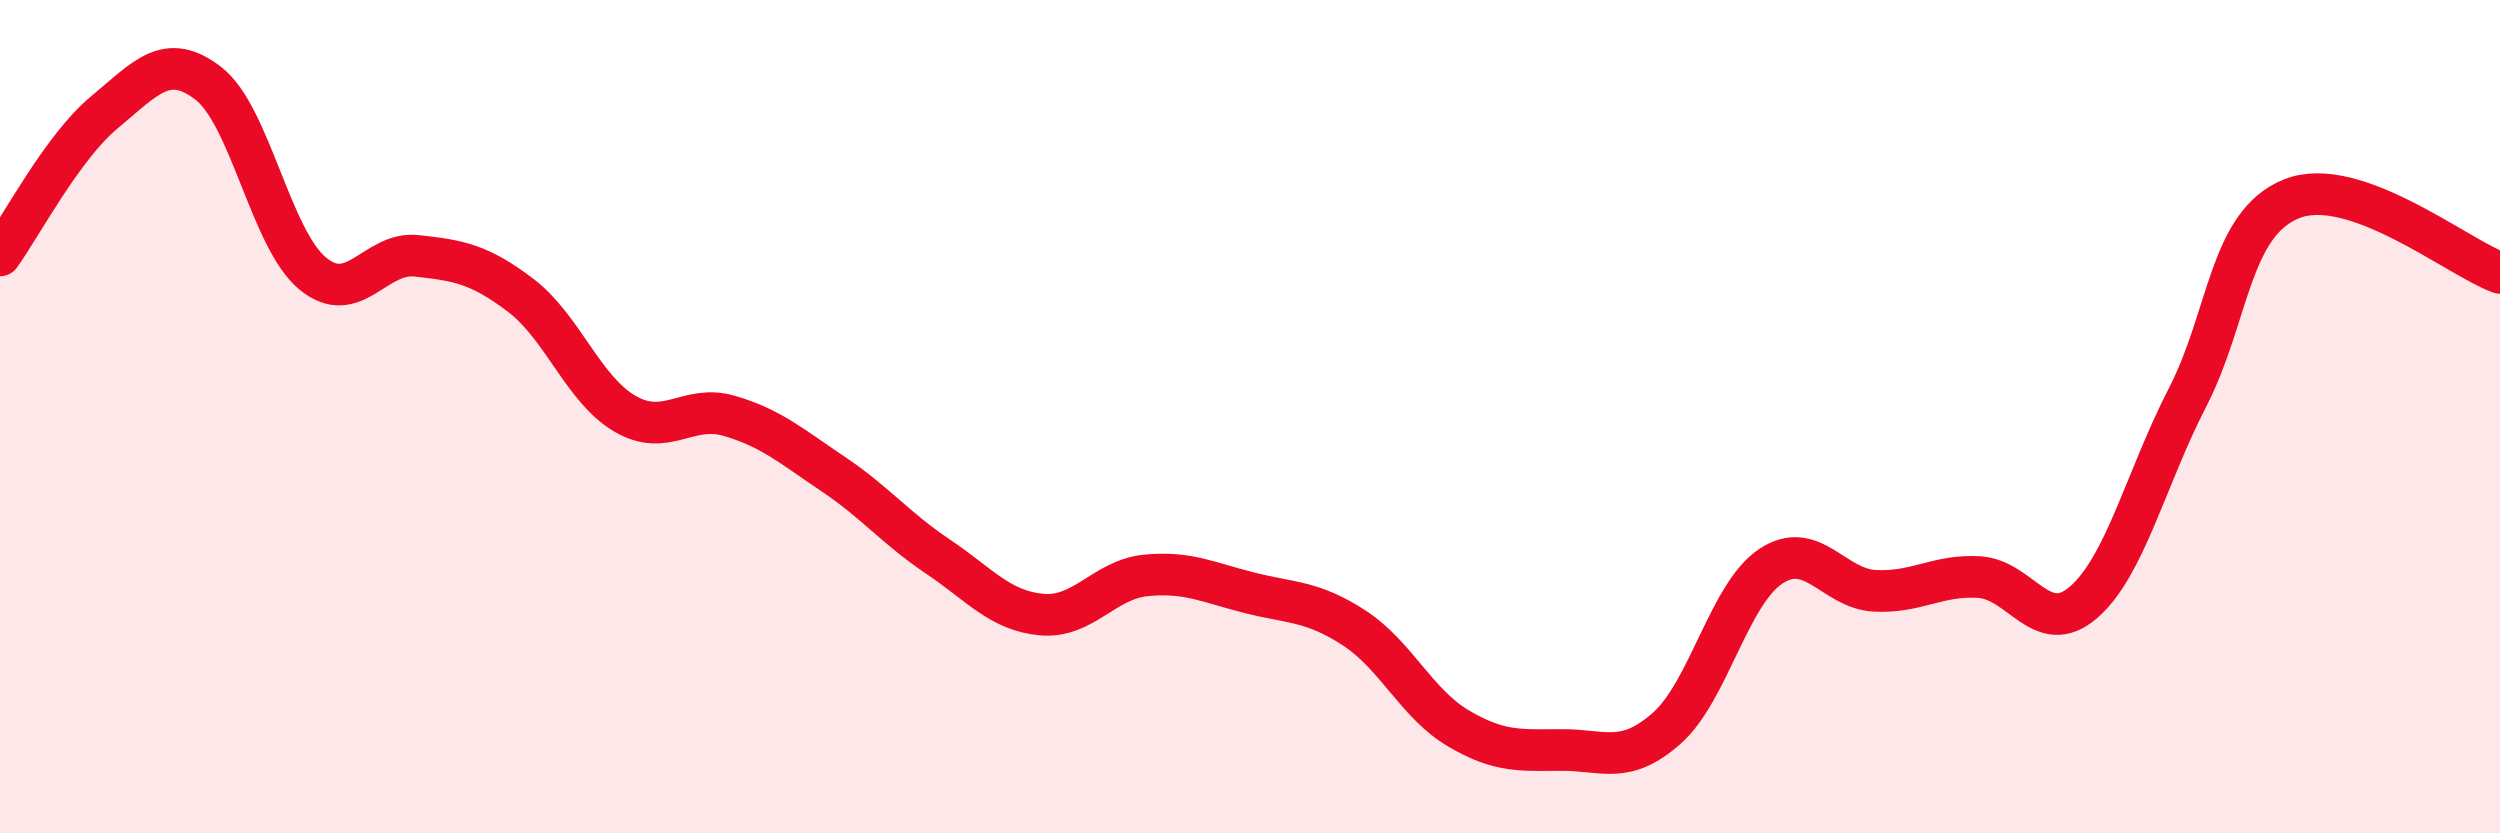
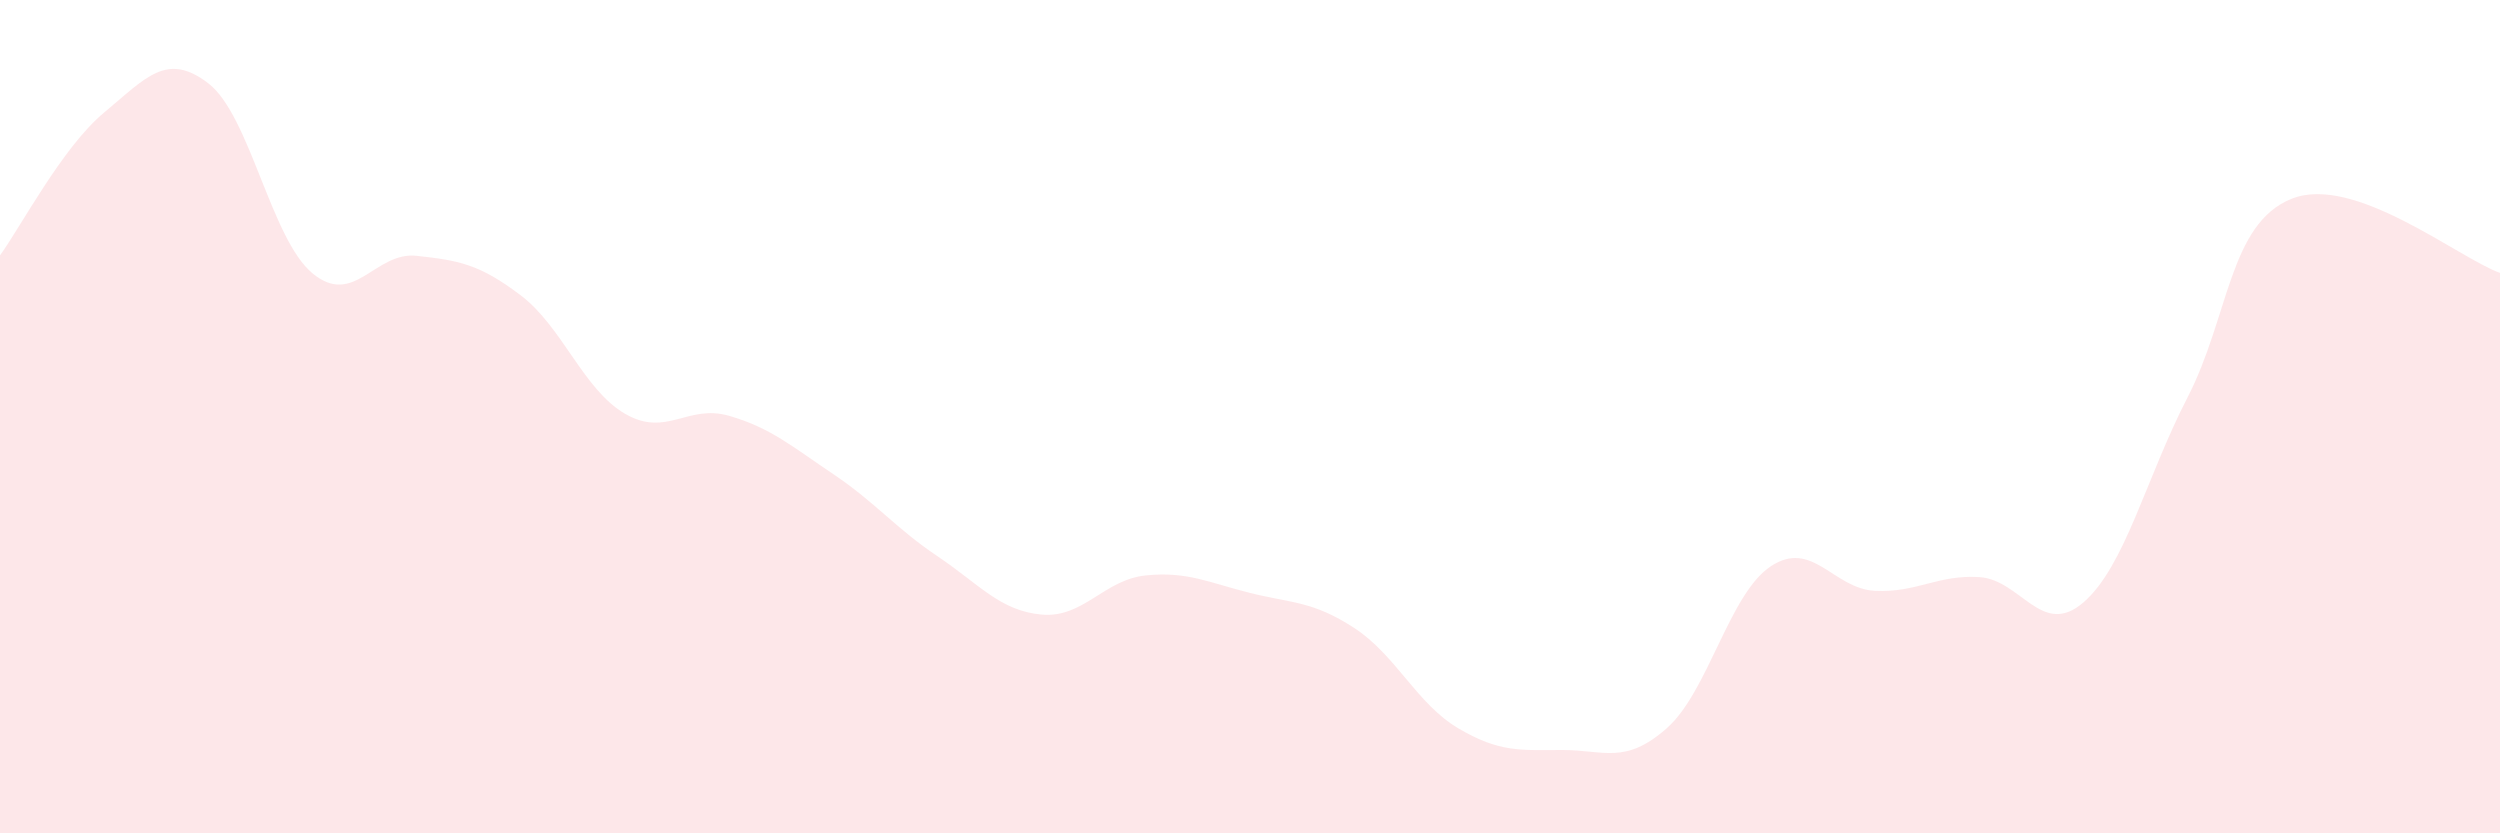
<svg xmlns="http://www.w3.org/2000/svg" width="60" height="20" viewBox="0 0 60 20">
  <path d="M 0,6.13 C 0.5,5.44 1.5,3.53 2.5,2.7 C 3.5,1.87 4,1.23 5,2 C 6,2.77 6.5,5.73 7.5,6.56 C 8.5,7.39 9,6.03 10,6.14 C 11,6.25 11.5,6.33 12.5,7.09 C 13.5,7.85 14,9.35 15,9.93 C 16,10.51 16.5,9.69 17.5,9.98 C 18.5,10.27 19,10.71 20,11.38 C 21,12.05 21.5,12.68 22.5,13.35 C 23.5,14.02 24,14.66 25,14.75 C 26,14.84 26.5,13.91 27.5,13.81 C 28.5,13.71 29,13.98 30,14.23 C 31,14.48 31.5,14.42 32.5,15.07 C 33.5,15.72 34,16.89 35,17.48 C 36,18.07 36.5,18 37.5,18 C 38.5,18 39,18.36 40,17.48 C 41,16.6 41.5,14.25 42.5,13.59 C 43.5,12.93 44,14.13 45,14.18 C 46,14.23 46.5,13.79 47.5,13.85 C 48.5,13.91 49,15.32 50,14.46 C 51,13.6 51.5,11.48 52.5,9.54 C 53.5,7.6 53.5,5.37 55,4.77 C 56.5,4.17 59,6.19 60,6.55L60 20L0 20Z" fill="#EB0A25" opacity="0.1" stroke-linecap="round" stroke-linejoin="round" />
-   <path d="M 0,6.13 C 0.5,5.44 1.5,3.53 2.5,2.7 C 3.5,1.87 4,1.23 5,2 C 6,2.77 6.5,5.73 7.5,6.56 C 8.5,7.39 9,6.03 10,6.14 C 11,6.25 11.5,6.33 12.5,7.09 C 13.5,7.85 14,9.35 15,9.93 C 16,10.51 16.5,9.69 17.5,9.98 C 18.5,10.27 19,10.71 20,11.38 C 21,12.05 21.5,12.68 22.5,13.35 C 23.5,14.02 24,14.66 25,14.75 C 26,14.84 26.5,13.91 27.5,13.81 C 28.5,13.71 29,13.98 30,14.23 C 31,14.48 31.5,14.42 32.5,15.07 C 33.5,15.72 34,16.89 35,17.48 C 36,18.07 36.5,18 37.5,18 C 38.5,18 39,18.36 40,17.48 C 41,16.6 41.5,14.25 42.5,13.59 C 43.5,12.93 44,14.13 45,14.18 C 46,14.23 46.5,13.79 47.5,13.85 C 48.5,13.91 49,15.32 50,14.46 C 51,13.6 51.5,11.48 52.5,9.54 C 53.5,7.6 53.5,5.37 55,4.77 C 56.5,4.17 59,6.19 60,6.55" stroke="#EB0A25" stroke-width="1" fill="none" stroke-linecap="round" stroke-linejoin="round" />
</svg>